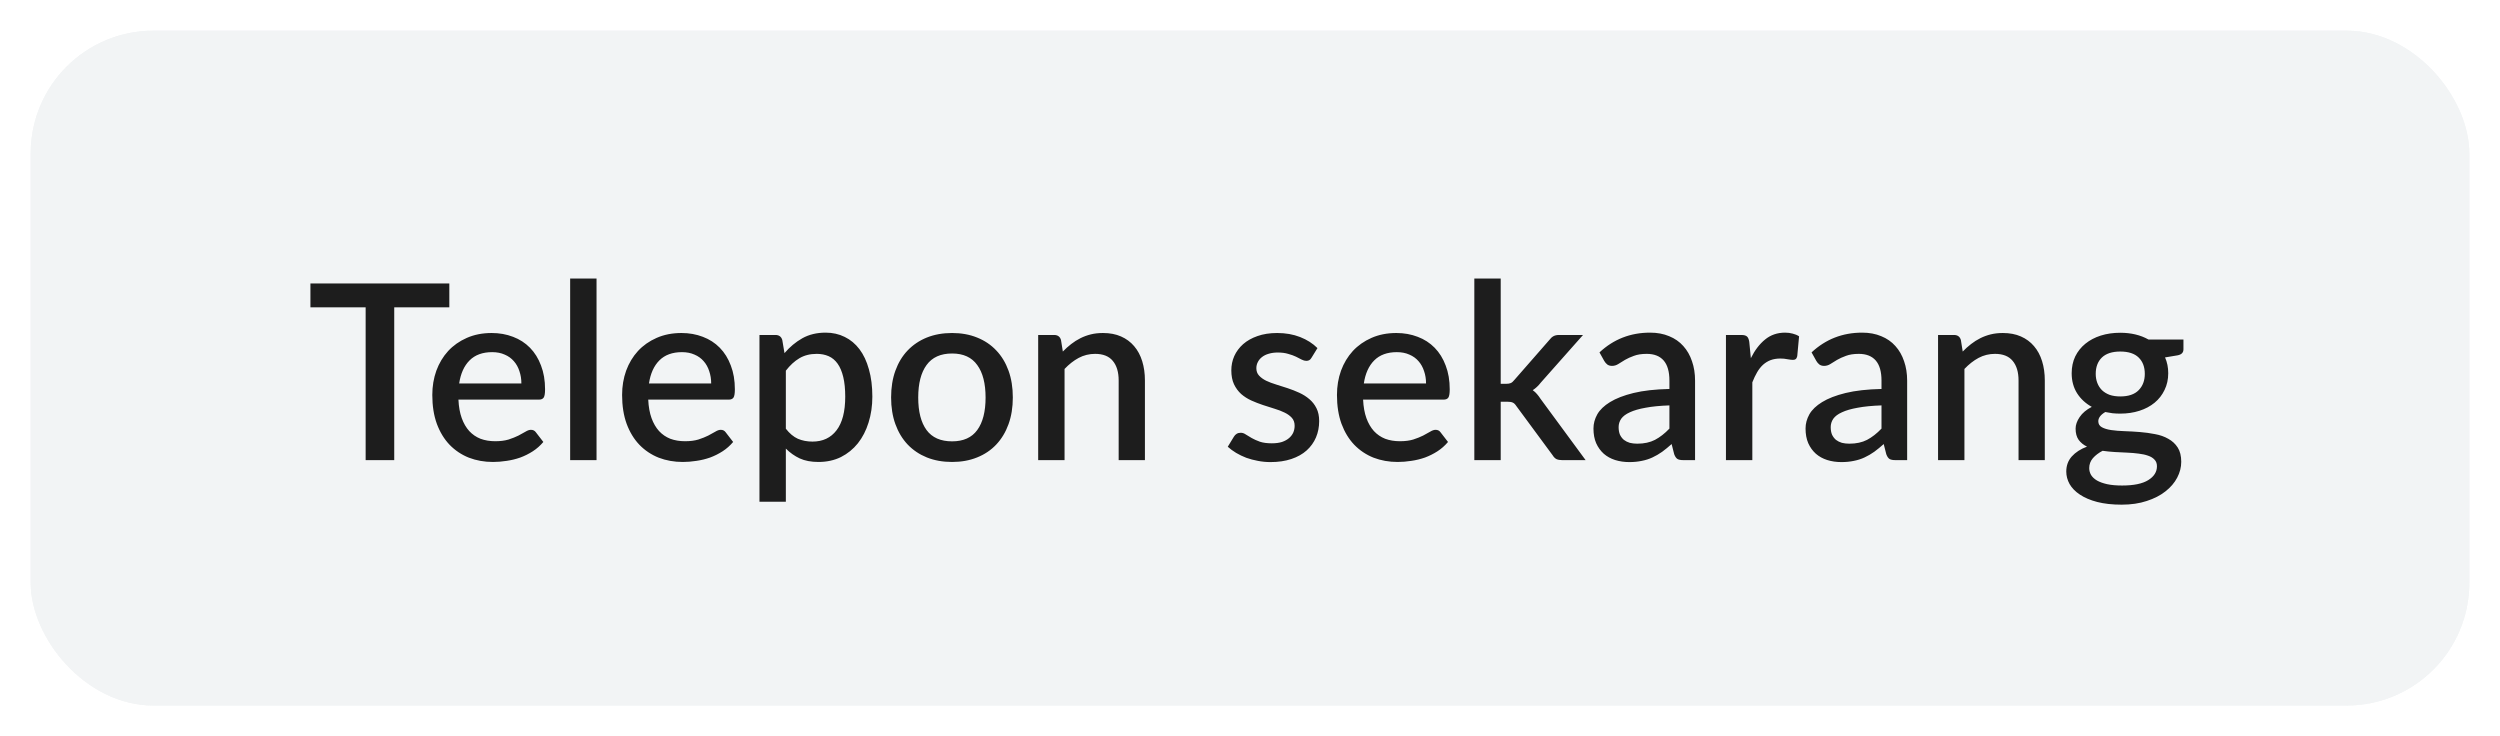
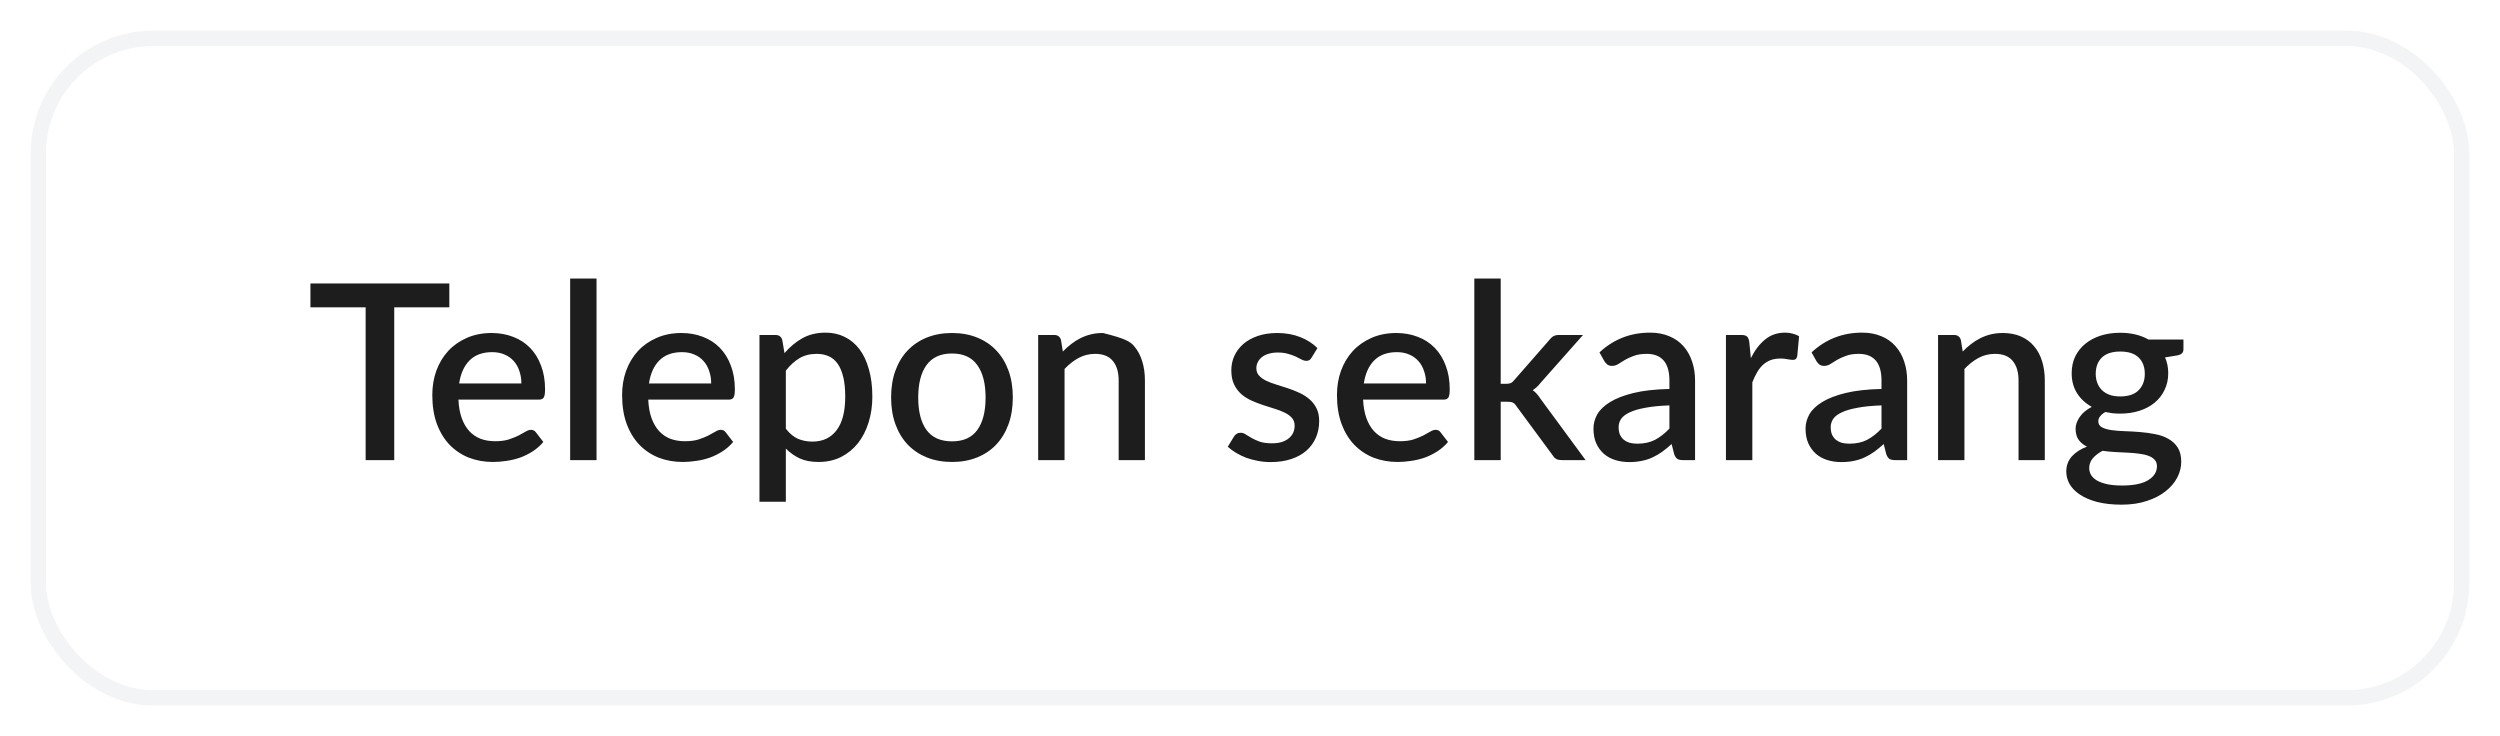
<svg xmlns="http://www.w3.org/2000/svg" width="163" height="48" viewBox="0 0 163 48" fill="none">
  <g filter="url(#filter0_d_384_102)">
-     <rect x="2" y="1" width="159" height="44" rx="8" fill="#F2F4F5" />
-     <path d="M29.296 19.04H25.704V29H23.84V19.04H20.24V17.48H29.296V19.04ZM33.994 24C33.994 23.712 33.951 23.445 33.866 23.2C33.786 22.949 33.666 22.733 33.506 22.552C33.346 22.365 33.146 22.221 32.906 22.12C32.671 22.013 32.399 21.96 32.09 21.96C31.466 21.96 30.975 22.139 30.618 22.496C30.26 22.853 30.034 23.355 29.938 24H33.994ZM29.89 25.056C29.911 25.52 29.983 25.923 30.106 26.264C30.228 26.6 30.391 26.88 30.594 27.104C30.802 27.328 31.047 27.496 31.33 27.608C31.618 27.715 31.938 27.768 32.29 27.768C32.626 27.768 32.916 27.731 33.162 27.656C33.407 27.576 33.62 27.491 33.802 27.4C33.983 27.304 34.138 27.219 34.266 27.144C34.394 27.064 34.511 27.024 34.618 27.024C34.756 27.024 34.863 27.077 34.938 27.184L35.426 27.816C35.223 28.056 34.994 28.259 34.738 28.424C34.482 28.589 34.21 28.725 33.922 28.832C33.634 28.933 33.338 29.005 33.034 29.048C32.73 29.096 32.434 29.12 32.146 29.12C31.58 29.12 31.055 29.027 30.57 28.84C30.09 28.648 29.671 28.368 29.314 28C28.962 27.632 28.684 27.176 28.482 26.632C28.284 26.088 28.186 25.461 28.186 24.752C28.186 24.187 28.274 23.659 28.45 23.168C28.631 22.677 28.887 22.251 29.218 21.888C29.554 21.525 29.959 21.24 30.434 21.032C30.914 20.819 31.455 20.712 32.058 20.712C32.559 20.712 33.023 20.795 33.45 20.96C33.876 21.12 34.244 21.357 34.554 21.672C34.863 21.987 35.103 22.373 35.274 22.832C35.45 23.285 35.538 23.803 35.538 24.384C35.538 24.651 35.508 24.829 35.45 24.92C35.391 25.011 35.284 25.056 35.13 25.056H29.89ZM38.894 17.16V29H37.174V17.16H38.894ZM46.369 24C46.369 23.712 46.326 23.445 46.241 23.2C46.161 22.949 46.041 22.733 45.881 22.552C45.721 22.365 45.521 22.221 45.281 22.12C45.046 22.013 44.774 21.96 44.465 21.96C43.841 21.96 43.35 22.139 42.993 22.496C42.635 22.853 42.409 23.355 42.313 24H46.369ZM42.265 25.056C42.286 25.52 42.358 25.923 42.481 26.264C42.603 26.6 42.766 26.88 42.969 27.104C43.177 27.328 43.422 27.496 43.705 27.608C43.993 27.715 44.313 27.768 44.665 27.768C45.001 27.768 45.291 27.731 45.537 27.656C45.782 27.576 45.995 27.491 46.177 27.4C46.358 27.304 46.513 27.219 46.641 27.144C46.769 27.064 46.886 27.024 46.993 27.024C47.131 27.024 47.238 27.077 47.313 27.184L47.801 27.816C47.598 28.056 47.369 28.259 47.113 28.424C46.857 28.589 46.585 28.725 46.297 28.832C46.009 28.933 45.713 29.005 45.409 29.048C45.105 29.096 44.809 29.12 44.521 29.12C43.955 29.12 43.43 29.027 42.945 28.84C42.465 28.648 42.046 28.368 41.689 28C41.337 27.632 41.059 27.176 40.857 26.632C40.659 26.088 40.561 25.461 40.561 24.752C40.561 24.187 40.649 23.659 40.825 23.168C41.006 22.677 41.262 22.251 41.593 21.888C41.929 21.525 42.334 21.24 42.809 21.032C43.289 20.819 43.83 20.712 44.433 20.712C44.934 20.712 45.398 20.795 45.825 20.96C46.251 21.12 46.619 21.357 46.929 21.672C47.238 21.987 47.478 22.373 47.649 22.832C47.825 23.285 47.913 23.803 47.913 24.384C47.913 24.651 47.883 24.829 47.825 24.92C47.766 25.011 47.659 25.056 47.505 25.056H42.265ZM51.237 26.952C51.477 27.261 51.738 27.48 52.021 27.608C52.309 27.731 52.626 27.792 52.973 27.792C53.645 27.792 54.167 27.547 54.541 27.056C54.919 26.565 55.109 25.835 55.109 24.864C55.109 24.363 55.066 23.936 54.981 23.584C54.895 23.227 54.773 22.936 54.613 22.712C54.453 22.488 54.258 22.325 54.029 22.224C53.799 22.123 53.541 22.072 53.253 22.072C52.815 22.072 52.437 22.168 52.117 22.36C51.802 22.547 51.509 22.816 51.237 23.168V26.952ZM51.149 22.024C51.49 21.624 51.877 21.301 52.309 21.056C52.746 20.811 53.253 20.688 53.829 20.688C54.287 20.688 54.703 20.781 55.077 20.968C55.45 21.149 55.77 21.416 56.037 21.768C56.303 22.12 56.509 22.557 56.653 23.08C56.802 23.597 56.877 24.192 56.877 24.864C56.877 25.467 56.794 26.029 56.629 26.552C56.469 27.069 56.237 27.52 55.933 27.904C55.629 28.283 55.261 28.581 54.829 28.8C54.397 29.013 53.909 29.12 53.365 29.12C52.885 29.12 52.477 29.043 52.141 28.888C51.81 28.733 51.509 28.52 51.237 28.248V31.712H49.517V20.84H50.557C50.791 20.84 50.941 20.949 51.005 21.168L51.149 22.024ZM62.076 20.712C62.679 20.712 63.223 20.811 63.708 21.008C64.199 21.205 64.615 21.485 64.956 21.848C65.303 22.211 65.569 22.651 65.756 23.168C65.943 23.685 66.036 24.267 66.036 24.912C66.036 25.557 65.943 26.139 65.756 26.656C65.569 27.173 65.303 27.616 64.956 27.984C64.615 28.347 64.199 28.627 63.708 28.824C63.223 29.021 62.679 29.12 62.076 29.12C61.468 29.12 60.919 29.021 60.428 28.824C59.943 28.627 59.527 28.347 59.18 27.984C58.833 27.616 58.567 27.173 58.38 26.656C58.193 26.139 58.1 25.557 58.1 24.912C58.1 24.267 58.193 23.685 58.38 23.168C58.567 22.651 58.833 22.211 59.18 21.848C59.527 21.485 59.943 21.205 60.428 21.008C60.919 20.811 61.468 20.712 62.076 20.712ZM62.076 27.776C62.812 27.776 63.359 27.531 63.716 27.04C64.079 26.544 64.26 25.837 64.26 24.92C64.26 24.003 64.079 23.296 63.716 22.8C63.359 22.299 62.812 22.048 62.076 22.048C61.329 22.048 60.775 22.299 60.412 22.8C60.049 23.296 59.868 24.003 59.868 24.92C59.868 25.837 60.049 26.544 60.412 27.04C60.775 27.531 61.329 27.776 62.076 27.776ZM69.297 21.92C69.473 21.739 69.654 21.576 69.841 21.432C70.033 21.283 70.235 21.155 70.449 21.048C70.662 20.941 70.889 20.859 71.129 20.8C71.369 20.741 71.63 20.712 71.913 20.712C72.361 20.712 72.753 20.787 73.089 20.936C73.43 21.085 73.715 21.296 73.945 21.568C74.179 21.84 74.355 22.168 74.473 22.552C74.59 22.931 74.649 23.349 74.649 23.808V29H72.937V23.808C72.937 23.259 72.809 22.832 72.553 22.528C72.302 22.224 71.918 22.072 71.401 22.072C71.017 22.072 70.659 22.16 70.329 22.336C70.003 22.512 69.697 22.752 69.409 23.056V29H67.689V20.84H68.729C68.963 20.84 69.113 20.949 69.177 21.168L69.297 21.92ZM85.514 22.32C85.471 22.395 85.423 22.448 85.37 22.48C85.316 22.512 85.25 22.528 85.17 22.528C85.079 22.528 84.98 22.501 84.874 22.448C84.767 22.389 84.642 22.325 84.498 22.256C84.354 22.187 84.183 22.125 83.986 22.072C83.794 22.013 83.567 21.984 83.306 21.984C83.092 21.984 82.898 22.011 82.722 22.064C82.551 22.112 82.404 22.184 82.282 22.28C82.164 22.371 82.074 22.48 82.01 22.608C81.946 22.731 81.914 22.864 81.914 23.008C81.914 23.2 81.972 23.36 82.09 23.488C82.207 23.616 82.362 23.728 82.554 23.824C82.746 23.915 82.964 23.997 83.21 24.072C83.455 24.147 83.706 24.227 83.962 24.312C84.218 24.397 84.468 24.496 84.714 24.608C84.959 24.72 85.178 24.859 85.37 25.024C85.562 25.184 85.716 25.381 85.834 25.616C85.951 25.845 86.01 26.125 86.01 26.456C86.01 26.84 85.94 27.195 85.802 27.52C85.663 27.845 85.46 28.128 85.194 28.368C84.927 28.608 84.594 28.795 84.194 28.928C83.799 29.061 83.346 29.128 82.834 29.128C82.551 29.128 82.276 29.101 82.01 29.048C81.748 29 81.498 28.933 81.258 28.848C81.023 28.757 80.802 28.651 80.594 28.528C80.391 28.405 80.21 28.272 80.05 28.128L80.45 27.472C80.498 27.392 80.556 27.331 80.626 27.288C80.7 27.24 80.791 27.216 80.898 27.216C81.01 27.216 81.119 27.253 81.226 27.328C81.338 27.397 81.466 27.475 81.61 27.56C81.759 27.645 81.938 27.725 82.146 27.8C82.354 27.869 82.612 27.904 82.922 27.904C83.178 27.904 83.399 27.875 83.586 27.816C83.772 27.752 83.927 27.667 84.05 27.56C84.172 27.453 84.263 27.333 84.322 27.2C84.38 27.061 84.41 26.915 84.41 26.76C84.41 26.552 84.351 26.381 84.234 26.248C84.116 26.115 83.959 26 83.762 25.904C83.57 25.808 83.348 25.723 83.098 25.648C82.852 25.573 82.602 25.493 82.346 25.408C82.09 25.323 81.836 25.224 81.586 25.112C81.34 25 81.119 24.859 80.922 24.688C80.73 24.512 80.575 24.301 80.458 24.056C80.34 23.805 80.282 23.501 80.282 23.144C80.282 22.819 80.346 22.509 80.474 22.216C80.607 21.923 80.799 21.664 81.05 21.44C81.306 21.216 81.618 21.04 81.986 20.912C82.359 20.779 82.788 20.712 83.274 20.712C83.823 20.712 84.322 20.8 84.77 20.976C85.218 21.152 85.594 21.392 85.898 21.696L85.514 22.32ZM92.978 24C92.978 23.712 92.936 23.445 92.85 23.2C92.77 22.949 92.65 22.733 92.49 22.552C92.33 22.365 92.13 22.221 91.89 22.12C91.656 22.013 91.383 21.96 91.074 21.96C90.45 21.96 89.96 22.139 89.602 22.496C89.245 22.853 89.018 23.355 88.922 24H92.978ZM88.874 25.056C88.895 25.52 88.968 25.923 89.09 26.264C89.213 26.6 89.376 26.88 89.578 27.104C89.786 27.328 90.031 27.496 90.314 27.608C90.602 27.715 90.922 27.768 91.274 27.768C91.61 27.768 91.901 27.731 92.146 27.656C92.391 27.576 92.605 27.491 92.786 27.4C92.968 27.304 93.122 27.219 93.25 27.144C93.378 27.064 93.496 27.024 93.602 27.024C93.741 27.024 93.847 27.077 93.922 27.184L94.41 27.816C94.207 28.056 93.978 28.259 93.722 28.424C93.466 28.589 93.194 28.725 92.906 28.832C92.618 28.933 92.322 29.005 92.018 29.048C91.714 29.096 91.418 29.12 91.13 29.12C90.565 29.12 90.04 29.027 89.554 28.84C89.074 28.648 88.656 28.368 88.298 28C87.946 27.632 87.669 27.176 87.466 26.632C87.269 26.088 87.17 25.461 87.17 24.752C87.17 24.187 87.258 23.659 87.434 23.168C87.615 22.677 87.871 22.251 88.202 21.888C88.538 21.525 88.944 21.24 89.418 21.032C89.898 20.819 90.439 20.712 91.042 20.712C91.543 20.712 92.007 20.795 92.434 20.96C92.861 21.12 93.229 21.357 93.538 21.672C93.847 21.987 94.088 22.373 94.258 22.832C94.434 23.285 94.522 23.803 94.522 24.384C94.522 24.651 94.493 24.829 94.434 24.92C94.376 25.011 94.269 25.056 94.114 25.056H88.874ZM97.846 17.16V24.024H98.214C98.332 24.024 98.427 24.008 98.502 23.976C98.577 23.944 98.654 23.877 98.734 23.776L101.022 21.16C101.102 21.053 101.19 20.973 101.286 20.92C101.382 20.867 101.505 20.84 101.654 20.84H103.214L100.462 23.944C100.302 24.152 100.126 24.317 99.934 24.44C100.041 24.515 100.134 24.6 100.214 24.696C100.294 24.787 100.371 24.891 100.446 25.008L103.382 29H101.846C101.707 29 101.587 28.979 101.486 28.936C101.39 28.888 101.305 28.803 101.23 28.68L98.87 25.48C98.79 25.357 98.71 25.28 98.63 25.248C98.55 25.211 98.43 25.192 98.27 25.192H97.846V29H96.126V17.16H97.846ZM108.846 25.432C108.232 25.453 107.715 25.504 107.294 25.584C106.872 25.659 106.531 25.757 106.27 25.88C106.008 25.997 105.819 26.139 105.702 26.304C105.59 26.469 105.534 26.651 105.534 26.848C105.534 27.04 105.563 27.205 105.622 27.344C105.686 27.477 105.771 27.589 105.878 27.68C105.99 27.765 106.118 27.829 106.262 27.872C106.411 27.909 106.574 27.928 106.75 27.928C107.198 27.928 107.582 27.845 107.902 27.68C108.227 27.509 108.542 27.264 108.846 26.944V25.432ZM104.286 21.976C105.208 21.117 106.307 20.688 107.582 20.688C108.051 20.688 108.467 20.765 108.83 20.92C109.198 21.069 109.504 21.283 109.75 21.56C110 21.837 110.19 22.168 110.318 22.552C110.451 22.931 110.518 23.352 110.518 23.816V29H109.75C109.584 29 109.459 28.976 109.374 28.928C109.288 28.875 109.216 28.771 109.158 28.616L108.99 27.952C108.782 28.139 108.576 28.307 108.374 28.456C108.171 28.6 107.96 28.723 107.742 28.824C107.528 28.925 107.296 29 107.046 29.048C106.8 29.101 106.528 29.128 106.23 29.128C105.899 29.128 105.59 29.083 105.302 28.992C105.019 28.901 104.774 28.765 104.566 28.584C104.358 28.397 104.192 28.168 104.07 27.896C103.952 27.624 103.894 27.304 103.894 26.936C103.894 26.621 103.976 26.315 104.142 26.016C104.312 25.717 104.59 25.451 104.974 25.216C105.363 24.976 105.872 24.779 106.502 24.624C107.136 24.469 107.918 24.381 108.846 24.36V23.816C108.846 23.229 108.72 22.792 108.47 22.504C108.219 22.216 107.851 22.072 107.366 22.072C107.035 22.072 106.758 22.115 106.534 22.2C106.31 22.28 106.115 22.368 105.95 22.464C105.784 22.56 105.638 22.651 105.51 22.736C105.382 22.816 105.246 22.856 105.102 22.856C104.984 22.856 104.883 22.827 104.798 22.768C104.718 22.704 104.651 22.627 104.598 22.536L104.286 21.976ZM114.156 22.352C114.412 21.835 114.722 21.429 115.084 21.136C115.447 20.837 115.882 20.688 116.388 20.688C116.564 20.688 116.73 20.709 116.884 20.752C117.039 20.789 117.178 20.848 117.3 20.928L117.18 22.224C117.159 22.315 117.124 22.379 117.076 22.416C117.034 22.448 116.975 22.464 116.9 22.464C116.82 22.464 116.706 22.451 116.556 22.424C116.407 22.392 116.25 22.376 116.084 22.376C115.844 22.376 115.631 22.411 115.444 22.48C115.263 22.549 115.098 22.651 114.948 22.784C114.804 22.917 114.676 23.08 114.564 23.272C114.452 23.464 114.348 23.683 114.252 23.928V29H112.532V20.84H113.532C113.714 20.84 113.839 20.875 113.908 20.944C113.978 21.008 114.026 21.123 114.052 21.288L114.156 22.352ZM122.674 25.432C122.06 25.453 121.543 25.504 121.122 25.584C120.7 25.659 120.359 25.757 120.098 25.88C119.836 25.997 119.647 26.139 119.53 26.304C119.418 26.469 119.362 26.651 119.362 26.848C119.362 27.04 119.391 27.205 119.45 27.344C119.514 27.477 119.599 27.589 119.706 27.68C119.818 27.765 119.946 27.829 120.09 27.872C120.239 27.909 120.402 27.928 120.578 27.928C121.026 27.928 121.41 27.845 121.73 27.68C122.055 27.509 122.37 27.264 122.674 26.944V25.432ZM118.114 21.976C119.036 21.117 120.135 20.688 121.41 20.688C121.879 20.688 122.295 20.765 122.658 20.92C123.026 21.069 123.332 21.283 123.578 21.56C123.828 21.837 124.018 22.168 124.146 22.552C124.279 22.931 124.346 23.352 124.346 23.816V29H123.578C123.412 29 123.287 28.976 123.202 28.928C123.116 28.875 123.044 28.771 122.986 28.616L122.818 27.952C122.61 28.139 122.404 28.307 122.202 28.456C121.999 28.6 121.788 28.723 121.57 28.824C121.356 28.925 121.124 29 120.874 29.048C120.628 29.101 120.356 29.128 120.058 29.128C119.727 29.128 119.418 29.083 119.13 28.992C118.847 28.901 118.602 28.765 118.394 28.584C118.186 28.397 118.02 28.168 117.898 27.896C117.78 27.624 117.722 27.304 117.722 26.936C117.722 26.621 117.804 26.315 117.97 26.016C118.14 25.717 118.418 25.451 118.802 25.216C119.191 24.976 119.7 24.779 120.33 24.624C120.964 24.469 121.746 24.381 122.674 24.36V23.816C122.674 23.229 122.548 22.792 122.298 22.504C122.047 22.216 121.679 22.072 121.194 22.072C120.863 22.072 120.586 22.115 120.362 22.2C120.138 22.28 119.943 22.368 119.778 22.464C119.612 22.56 119.466 22.651 119.338 22.736C119.21 22.816 119.074 22.856 118.93 22.856C118.812 22.856 118.711 22.827 118.626 22.768C118.546 22.704 118.479 22.627 118.426 22.536L118.114 21.976ZM127.969 21.92C128.145 21.739 128.326 21.576 128.513 21.432C128.705 21.283 128.907 21.155 129.121 21.048C129.334 20.941 129.561 20.859 129.801 20.8C130.041 20.741 130.302 20.712 130.585 20.712C131.033 20.712 131.425 20.787 131.761 20.936C132.102 21.085 132.387 21.296 132.617 21.568C132.851 21.84 133.027 22.168 133.145 22.552C133.262 22.931 133.321 23.349 133.321 23.808V29H131.609V23.808C131.609 23.259 131.481 22.832 131.225 22.528C130.974 22.224 130.59 22.072 130.073 22.072C129.689 22.072 129.331 22.16 129.001 22.336C128.675 22.512 128.369 22.752 128.081 23.056V29H126.361V20.84H127.401C127.635 20.84 127.785 20.949 127.849 21.168L127.969 21.92ZM138.241 24.848C138.775 24.848 139.175 24.712 139.441 24.44C139.708 24.168 139.841 23.813 139.841 23.376C139.841 22.928 139.708 22.573 139.441 22.312C139.175 22.051 138.775 21.92 138.241 21.92C137.713 21.92 137.313 22.051 137.041 22.312C136.775 22.573 136.641 22.928 136.641 23.376C136.641 23.589 136.676 23.787 136.745 23.968C136.815 24.149 136.916 24.307 137.049 24.44C137.183 24.568 137.348 24.669 137.545 24.744C137.748 24.813 137.98 24.848 138.241 24.848ZM140.633 29.4C140.633 29.219 140.58 29.075 140.473 28.968C140.372 28.856 140.233 28.771 140.057 28.712C139.881 28.648 139.676 28.603 139.441 28.576C139.207 28.544 138.956 28.523 138.689 28.512C138.428 28.496 138.159 28.483 137.881 28.472C137.609 28.456 137.345 28.429 137.089 28.392C136.833 28.525 136.623 28.685 136.457 28.872C136.297 29.059 136.217 29.275 136.217 29.52C136.217 29.68 136.257 29.829 136.337 29.968C136.423 30.107 136.551 30.227 136.721 30.328C136.897 30.429 137.119 30.509 137.385 30.568C137.657 30.627 137.983 30.656 138.361 30.656C139.119 30.656 139.687 30.539 140.065 30.304C140.444 30.069 140.633 29.768 140.633 29.4ZM142.361 21.136V21.776C142.361 21.989 142.233 22.12 141.977 22.168L141.161 22.304C141.3 22.613 141.369 22.957 141.369 23.336C141.369 23.736 141.289 24.099 141.129 24.424C140.975 24.749 140.759 25.027 140.481 25.256C140.204 25.485 139.873 25.661 139.489 25.784C139.105 25.907 138.689 25.968 138.241 25.968C138.071 25.968 137.903 25.96 137.737 25.944C137.577 25.923 137.42 25.896 137.265 25.864C137.111 25.955 136.996 26.051 136.921 26.152C136.847 26.253 136.809 26.357 136.809 26.464C136.809 26.64 136.887 26.771 137.041 26.856C137.196 26.941 137.399 27.003 137.649 27.04C137.905 27.077 138.196 27.101 138.521 27.112C138.847 27.123 139.177 27.141 139.513 27.168C139.849 27.195 140.18 27.24 140.505 27.304C140.831 27.363 141.119 27.464 141.369 27.608C141.625 27.747 141.831 27.936 141.985 28.176C142.14 28.416 142.217 28.728 142.217 29.112C142.217 29.464 142.129 29.808 141.953 30.144C141.777 30.48 141.521 30.779 141.185 31.04C140.855 31.301 140.449 31.509 139.969 31.664C139.489 31.824 138.943 31.904 138.329 31.904C137.721 31.904 137.191 31.845 136.737 31.728C136.289 31.611 135.913 31.451 135.609 31.248C135.311 31.051 135.087 30.821 134.937 30.56C134.793 30.299 134.721 30.027 134.721 29.744C134.721 29.36 134.841 29.032 135.081 28.76C135.327 28.488 135.657 28.275 136.073 28.12C135.849 28.013 135.668 27.867 135.529 27.68C135.396 27.493 135.329 27.248 135.329 26.944C135.329 26.704 135.417 26.453 135.593 26.192C135.769 25.931 136.033 25.709 136.385 25.528C135.98 25.304 135.66 25.008 135.425 24.64C135.191 24.267 135.073 23.832 135.073 23.336C135.073 22.931 135.151 22.565 135.305 22.24C135.465 21.915 135.687 21.637 135.969 21.408C136.252 21.179 136.585 21.003 136.969 20.88C137.359 20.757 137.783 20.696 138.241 20.696C138.945 20.696 139.559 20.843 140.081 21.136H142.361Z" fill="#1D1D1D" />
+     <path d="M29.296 19.04H25.704V29H23.84V19.04H20.24V17.48H29.296V19.04ZM33.994 24C33.994 23.712 33.951 23.445 33.866 23.2C33.786 22.949 33.666 22.733 33.506 22.552C33.346 22.365 33.146 22.221 32.906 22.12C32.671 22.013 32.399 21.96 32.09 21.96C31.466 21.96 30.975 22.139 30.618 22.496C30.26 22.853 30.034 23.355 29.938 24H33.994ZM29.89 25.056C29.911 25.52 29.983 25.923 30.106 26.264C30.228 26.6 30.391 26.88 30.594 27.104C30.802 27.328 31.047 27.496 31.33 27.608C31.618 27.715 31.938 27.768 32.29 27.768C32.626 27.768 32.916 27.731 33.162 27.656C33.407 27.576 33.62 27.491 33.802 27.4C33.983 27.304 34.138 27.219 34.266 27.144C34.394 27.064 34.511 27.024 34.618 27.024C34.756 27.024 34.863 27.077 34.938 27.184L35.426 27.816C35.223 28.056 34.994 28.259 34.738 28.424C34.482 28.589 34.21 28.725 33.922 28.832C33.634 28.933 33.338 29.005 33.034 29.048C32.73 29.096 32.434 29.12 32.146 29.12C31.58 29.12 31.055 29.027 30.57 28.84C30.09 28.648 29.671 28.368 29.314 28C28.962 27.632 28.684 27.176 28.482 26.632C28.284 26.088 28.186 25.461 28.186 24.752C28.186 24.187 28.274 23.659 28.45 23.168C28.631 22.677 28.887 22.251 29.218 21.888C29.554 21.525 29.959 21.24 30.434 21.032C30.914 20.819 31.455 20.712 32.058 20.712C32.559 20.712 33.023 20.795 33.45 20.96C33.876 21.12 34.244 21.357 34.554 21.672C34.863 21.987 35.103 22.373 35.274 22.832C35.45 23.285 35.538 23.803 35.538 24.384C35.538 24.651 35.508 24.829 35.45 24.92C35.391 25.011 35.284 25.056 35.13 25.056H29.89ZM38.894 17.16V29H37.174V17.16H38.894ZM46.369 24C46.369 23.712 46.326 23.445 46.241 23.2C46.161 22.949 46.041 22.733 45.881 22.552C45.721 22.365 45.521 22.221 45.281 22.12C45.046 22.013 44.774 21.96 44.465 21.96C43.841 21.96 43.35 22.139 42.993 22.496C42.635 22.853 42.409 23.355 42.313 24H46.369ZM42.265 25.056C42.286 25.52 42.358 25.923 42.481 26.264C42.603 26.6 42.766 26.88 42.969 27.104C43.177 27.328 43.422 27.496 43.705 27.608C43.993 27.715 44.313 27.768 44.665 27.768C45.001 27.768 45.291 27.731 45.537 27.656C45.782 27.576 45.995 27.491 46.177 27.4C46.358 27.304 46.513 27.219 46.641 27.144C46.769 27.064 46.886 27.024 46.993 27.024C47.131 27.024 47.238 27.077 47.313 27.184L47.801 27.816C47.598 28.056 47.369 28.259 47.113 28.424C46.857 28.589 46.585 28.725 46.297 28.832C46.009 28.933 45.713 29.005 45.409 29.048C45.105 29.096 44.809 29.12 44.521 29.12C43.955 29.12 43.43 29.027 42.945 28.84C42.465 28.648 42.046 28.368 41.689 28C41.337 27.632 41.059 27.176 40.857 26.632C40.659 26.088 40.561 25.461 40.561 24.752C40.561 24.187 40.649 23.659 40.825 23.168C41.006 22.677 41.262 22.251 41.593 21.888C41.929 21.525 42.334 21.24 42.809 21.032C43.289 20.819 43.83 20.712 44.433 20.712C44.934 20.712 45.398 20.795 45.825 20.96C46.251 21.12 46.619 21.357 46.929 21.672C47.238 21.987 47.478 22.373 47.649 22.832C47.825 23.285 47.913 23.803 47.913 24.384C47.913 24.651 47.883 24.829 47.825 24.92C47.766 25.011 47.659 25.056 47.505 25.056H42.265ZM51.237 26.952C51.477 27.261 51.738 27.48 52.021 27.608C52.309 27.731 52.626 27.792 52.973 27.792C53.645 27.792 54.167 27.547 54.541 27.056C54.919 26.565 55.109 25.835 55.109 24.864C55.109 24.363 55.066 23.936 54.981 23.584C54.895 23.227 54.773 22.936 54.613 22.712C54.453 22.488 54.258 22.325 54.029 22.224C53.799 22.123 53.541 22.072 53.253 22.072C52.815 22.072 52.437 22.168 52.117 22.36C51.802 22.547 51.509 22.816 51.237 23.168V26.952ZM51.149 22.024C51.49 21.624 51.877 21.301 52.309 21.056C52.746 20.811 53.253 20.688 53.829 20.688C54.287 20.688 54.703 20.781 55.077 20.968C55.45 21.149 55.77 21.416 56.037 21.768C56.303 22.12 56.509 22.557 56.653 23.08C56.802 23.597 56.877 24.192 56.877 24.864C56.877 25.467 56.794 26.029 56.629 26.552C56.469 27.069 56.237 27.52 55.933 27.904C55.629 28.283 55.261 28.581 54.829 28.8C54.397 29.013 53.909 29.12 53.365 29.12C52.885 29.12 52.477 29.043 52.141 28.888C51.81 28.733 51.509 28.52 51.237 28.248V31.712H49.517V20.84H50.557C50.791 20.84 50.941 20.949 51.005 21.168L51.149 22.024ZM62.076 20.712C62.679 20.712 63.223 20.811 63.708 21.008C64.199 21.205 64.615 21.485 64.956 21.848C65.303 22.211 65.569 22.651 65.756 23.168C65.943 23.685 66.036 24.267 66.036 24.912C66.036 25.557 65.943 26.139 65.756 26.656C65.569 27.173 65.303 27.616 64.956 27.984C64.615 28.347 64.199 28.627 63.708 28.824C63.223 29.021 62.679 29.12 62.076 29.12C61.468 29.12 60.919 29.021 60.428 28.824C59.943 28.627 59.527 28.347 59.18 27.984C58.833 27.616 58.567 27.173 58.38 26.656C58.193 26.139 58.1 25.557 58.1 24.912C58.1 24.267 58.193 23.685 58.38 23.168C58.567 22.651 58.833 22.211 59.18 21.848C59.527 21.485 59.943 21.205 60.428 21.008C60.919 20.811 61.468 20.712 62.076 20.712ZM62.076 27.776C62.812 27.776 63.359 27.531 63.716 27.04C64.079 26.544 64.26 25.837 64.26 24.92C64.26 24.003 64.079 23.296 63.716 22.8C63.359 22.299 62.812 22.048 62.076 22.048C61.329 22.048 60.775 22.299 60.412 22.8C60.049 23.296 59.868 24.003 59.868 24.92C59.868 25.837 60.049 26.544 60.412 27.04C60.775 27.531 61.329 27.776 62.076 27.776ZM69.297 21.92C69.473 21.739 69.654 21.576 69.841 21.432C70.033 21.283 70.235 21.155 70.449 21.048C70.662 20.941 70.889 20.859 71.129 20.8C71.369 20.741 71.63 20.712 71.913 20.712C73.43 21.085 73.715 21.296 73.945 21.568C74.179 21.84 74.355 22.168 74.473 22.552C74.59 22.931 74.649 23.349 74.649 23.808V29H72.937V23.808C72.937 23.259 72.809 22.832 72.553 22.528C72.302 22.224 71.918 22.072 71.401 22.072C71.017 22.072 70.659 22.16 70.329 22.336C70.003 22.512 69.697 22.752 69.409 23.056V29H67.689V20.84H68.729C68.963 20.84 69.113 20.949 69.177 21.168L69.297 21.92ZM85.514 22.32C85.471 22.395 85.423 22.448 85.37 22.48C85.316 22.512 85.25 22.528 85.17 22.528C85.079 22.528 84.98 22.501 84.874 22.448C84.767 22.389 84.642 22.325 84.498 22.256C84.354 22.187 84.183 22.125 83.986 22.072C83.794 22.013 83.567 21.984 83.306 21.984C83.092 21.984 82.898 22.011 82.722 22.064C82.551 22.112 82.404 22.184 82.282 22.28C82.164 22.371 82.074 22.48 82.01 22.608C81.946 22.731 81.914 22.864 81.914 23.008C81.914 23.2 81.972 23.36 82.09 23.488C82.207 23.616 82.362 23.728 82.554 23.824C82.746 23.915 82.964 23.997 83.21 24.072C83.455 24.147 83.706 24.227 83.962 24.312C84.218 24.397 84.468 24.496 84.714 24.608C84.959 24.72 85.178 24.859 85.37 25.024C85.562 25.184 85.716 25.381 85.834 25.616C85.951 25.845 86.01 26.125 86.01 26.456C86.01 26.84 85.94 27.195 85.802 27.52C85.663 27.845 85.46 28.128 85.194 28.368C84.927 28.608 84.594 28.795 84.194 28.928C83.799 29.061 83.346 29.128 82.834 29.128C82.551 29.128 82.276 29.101 82.01 29.048C81.748 29 81.498 28.933 81.258 28.848C81.023 28.757 80.802 28.651 80.594 28.528C80.391 28.405 80.21 28.272 80.05 28.128L80.45 27.472C80.498 27.392 80.556 27.331 80.626 27.288C80.7 27.24 80.791 27.216 80.898 27.216C81.01 27.216 81.119 27.253 81.226 27.328C81.338 27.397 81.466 27.475 81.61 27.56C81.759 27.645 81.938 27.725 82.146 27.8C82.354 27.869 82.612 27.904 82.922 27.904C83.178 27.904 83.399 27.875 83.586 27.816C83.772 27.752 83.927 27.667 84.05 27.56C84.172 27.453 84.263 27.333 84.322 27.2C84.38 27.061 84.41 26.915 84.41 26.76C84.41 26.552 84.351 26.381 84.234 26.248C84.116 26.115 83.959 26 83.762 25.904C83.57 25.808 83.348 25.723 83.098 25.648C82.852 25.573 82.602 25.493 82.346 25.408C82.09 25.323 81.836 25.224 81.586 25.112C81.34 25 81.119 24.859 80.922 24.688C80.73 24.512 80.575 24.301 80.458 24.056C80.34 23.805 80.282 23.501 80.282 23.144C80.282 22.819 80.346 22.509 80.474 22.216C80.607 21.923 80.799 21.664 81.05 21.44C81.306 21.216 81.618 21.04 81.986 20.912C82.359 20.779 82.788 20.712 83.274 20.712C83.823 20.712 84.322 20.8 84.77 20.976C85.218 21.152 85.594 21.392 85.898 21.696L85.514 22.32ZM92.978 24C92.978 23.712 92.936 23.445 92.85 23.2C92.77 22.949 92.65 22.733 92.49 22.552C92.33 22.365 92.13 22.221 91.89 22.12C91.656 22.013 91.383 21.96 91.074 21.96C90.45 21.96 89.96 22.139 89.602 22.496C89.245 22.853 89.018 23.355 88.922 24H92.978ZM88.874 25.056C88.895 25.52 88.968 25.923 89.09 26.264C89.213 26.6 89.376 26.88 89.578 27.104C89.786 27.328 90.031 27.496 90.314 27.608C90.602 27.715 90.922 27.768 91.274 27.768C91.61 27.768 91.901 27.731 92.146 27.656C92.391 27.576 92.605 27.491 92.786 27.4C92.968 27.304 93.122 27.219 93.25 27.144C93.378 27.064 93.496 27.024 93.602 27.024C93.741 27.024 93.847 27.077 93.922 27.184L94.41 27.816C94.207 28.056 93.978 28.259 93.722 28.424C93.466 28.589 93.194 28.725 92.906 28.832C92.618 28.933 92.322 29.005 92.018 29.048C91.714 29.096 91.418 29.12 91.13 29.12C90.565 29.12 90.04 29.027 89.554 28.84C89.074 28.648 88.656 28.368 88.298 28C87.946 27.632 87.669 27.176 87.466 26.632C87.269 26.088 87.17 25.461 87.17 24.752C87.17 24.187 87.258 23.659 87.434 23.168C87.615 22.677 87.871 22.251 88.202 21.888C88.538 21.525 88.944 21.24 89.418 21.032C89.898 20.819 90.439 20.712 91.042 20.712C91.543 20.712 92.007 20.795 92.434 20.96C92.861 21.12 93.229 21.357 93.538 21.672C93.847 21.987 94.088 22.373 94.258 22.832C94.434 23.285 94.522 23.803 94.522 24.384C94.522 24.651 94.493 24.829 94.434 24.92C94.376 25.011 94.269 25.056 94.114 25.056H88.874ZM97.846 17.16V24.024H98.214C98.332 24.024 98.427 24.008 98.502 23.976C98.577 23.944 98.654 23.877 98.734 23.776L101.022 21.16C101.102 21.053 101.19 20.973 101.286 20.92C101.382 20.867 101.505 20.84 101.654 20.84H103.214L100.462 23.944C100.302 24.152 100.126 24.317 99.934 24.44C100.041 24.515 100.134 24.6 100.214 24.696C100.294 24.787 100.371 24.891 100.446 25.008L103.382 29H101.846C101.707 29 101.587 28.979 101.486 28.936C101.39 28.888 101.305 28.803 101.23 28.68L98.87 25.48C98.79 25.357 98.71 25.28 98.63 25.248C98.55 25.211 98.43 25.192 98.27 25.192H97.846V29H96.126V17.16H97.846ZM108.846 25.432C108.232 25.453 107.715 25.504 107.294 25.584C106.872 25.659 106.531 25.757 106.27 25.88C106.008 25.997 105.819 26.139 105.702 26.304C105.59 26.469 105.534 26.651 105.534 26.848C105.534 27.04 105.563 27.205 105.622 27.344C105.686 27.477 105.771 27.589 105.878 27.68C105.99 27.765 106.118 27.829 106.262 27.872C106.411 27.909 106.574 27.928 106.75 27.928C107.198 27.928 107.582 27.845 107.902 27.68C108.227 27.509 108.542 27.264 108.846 26.944V25.432ZM104.286 21.976C105.208 21.117 106.307 20.688 107.582 20.688C108.051 20.688 108.467 20.765 108.83 20.92C109.198 21.069 109.504 21.283 109.75 21.56C110 21.837 110.19 22.168 110.318 22.552C110.451 22.931 110.518 23.352 110.518 23.816V29H109.75C109.584 29 109.459 28.976 109.374 28.928C109.288 28.875 109.216 28.771 109.158 28.616L108.99 27.952C108.782 28.139 108.576 28.307 108.374 28.456C108.171 28.6 107.96 28.723 107.742 28.824C107.528 28.925 107.296 29 107.046 29.048C106.8 29.101 106.528 29.128 106.23 29.128C105.899 29.128 105.59 29.083 105.302 28.992C105.019 28.901 104.774 28.765 104.566 28.584C104.358 28.397 104.192 28.168 104.07 27.896C103.952 27.624 103.894 27.304 103.894 26.936C103.894 26.621 103.976 26.315 104.142 26.016C104.312 25.717 104.59 25.451 104.974 25.216C105.363 24.976 105.872 24.779 106.502 24.624C107.136 24.469 107.918 24.381 108.846 24.36V23.816C108.846 23.229 108.72 22.792 108.47 22.504C108.219 22.216 107.851 22.072 107.366 22.072C107.035 22.072 106.758 22.115 106.534 22.2C106.31 22.28 106.115 22.368 105.95 22.464C105.784 22.56 105.638 22.651 105.51 22.736C105.382 22.816 105.246 22.856 105.102 22.856C104.984 22.856 104.883 22.827 104.798 22.768C104.718 22.704 104.651 22.627 104.598 22.536L104.286 21.976ZM114.156 22.352C114.412 21.835 114.722 21.429 115.084 21.136C115.447 20.837 115.882 20.688 116.388 20.688C116.564 20.688 116.73 20.709 116.884 20.752C117.039 20.789 117.178 20.848 117.3 20.928L117.18 22.224C117.159 22.315 117.124 22.379 117.076 22.416C117.034 22.448 116.975 22.464 116.9 22.464C116.82 22.464 116.706 22.451 116.556 22.424C116.407 22.392 116.25 22.376 116.084 22.376C115.844 22.376 115.631 22.411 115.444 22.48C115.263 22.549 115.098 22.651 114.948 22.784C114.804 22.917 114.676 23.08 114.564 23.272C114.452 23.464 114.348 23.683 114.252 23.928V29H112.532V20.84H113.532C113.714 20.84 113.839 20.875 113.908 20.944C113.978 21.008 114.026 21.123 114.052 21.288L114.156 22.352ZM122.674 25.432C122.06 25.453 121.543 25.504 121.122 25.584C120.7 25.659 120.359 25.757 120.098 25.88C119.836 25.997 119.647 26.139 119.53 26.304C119.418 26.469 119.362 26.651 119.362 26.848C119.362 27.04 119.391 27.205 119.45 27.344C119.514 27.477 119.599 27.589 119.706 27.68C119.818 27.765 119.946 27.829 120.09 27.872C120.239 27.909 120.402 27.928 120.578 27.928C121.026 27.928 121.41 27.845 121.73 27.68C122.055 27.509 122.37 27.264 122.674 26.944V25.432ZM118.114 21.976C119.036 21.117 120.135 20.688 121.41 20.688C121.879 20.688 122.295 20.765 122.658 20.92C123.026 21.069 123.332 21.283 123.578 21.56C123.828 21.837 124.018 22.168 124.146 22.552C124.279 22.931 124.346 23.352 124.346 23.816V29H123.578C123.412 29 123.287 28.976 123.202 28.928C123.116 28.875 123.044 28.771 122.986 28.616L122.818 27.952C122.61 28.139 122.404 28.307 122.202 28.456C121.999 28.6 121.788 28.723 121.57 28.824C121.356 28.925 121.124 29 120.874 29.048C120.628 29.101 120.356 29.128 120.058 29.128C119.727 29.128 119.418 29.083 119.13 28.992C118.847 28.901 118.602 28.765 118.394 28.584C118.186 28.397 118.02 28.168 117.898 27.896C117.78 27.624 117.722 27.304 117.722 26.936C117.722 26.621 117.804 26.315 117.97 26.016C118.14 25.717 118.418 25.451 118.802 25.216C119.191 24.976 119.7 24.779 120.33 24.624C120.964 24.469 121.746 24.381 122.674 24.36V23.816C122.674 23.229 122.548 22.792 122.298 22.504C122.047 22.216 121.679 22.072 121.194 22.072C120.863 22.072 120.586 22.115 120.362 22.2C120.138 22.28 119.943 22.368 119.778 22.464C119.612 22.56 119.466 22.651 119.338 22.736C119.21 22.816 119.074 22.856 118.93 22.856C118.812 22.856 118.711 22.827 118.626 22.768C118.546 22.704 118.479 22.627 118.426 22.536L118.114 21.976ZM127.969 21.92C128.145 21.739 128.326 21.576 128.513 21.432C128.705 21.283 128.907 21.155 129.121 21.048C129.334 20.941 129.561 20.859 129.801 20.8C130.041 20.741 130.302 20.712 130.585 20.712C131.033 20.712 131.425 20.787 131.761 20.936C132.102 21.085 132.387 21.296 132.617 21.568C132.851 21.84 133.027 22.168 133.145 22.552C133.262 22.931 133.321 23.349 133.321 23.808V29H131.609V23.808C131.609 23.259 131.481 22.832 131.225 22.528C130.974 22.224 130.59 22.072 130.073 22.072C129.689 22.072 129.331 22.16 129.001 22.336C128.675 22.512 128.369 22.752 128.081 23.056V29H126.361V20.84H127.401C127.635 20.84 127.785 20.949 127.849 21.168L127.969 21.92ZM138.241 24.848C138.775 24.848 139.175 24.712 139.441 24.44C139.708 24.168 139.841 23.813 139.841 23.376C139.841 22.928 139.708 22.573 139.441 22.312C139.175 22.051 138.775 21.92 138.241 21.92C137.713 21.92 137.313 22.051 137.041 22.312C136.775 22.573 136.641 22.928 136.641 23.376C136.641 23.589 136.676 23.787 136.745 23.968C136.815 24.149 136.916 24.307 137.049 24.44C137.183 24.568 137.348 24.669 137.545 24.744C137.748 24.813 137.98 24.848 138.241 24.848ZM140.633 29.4C140.633 29.219 140.58 29.075 140.473 28.968C140.372 28.856 140.233 28.771 140.057 28.712C139.881 28.648 139.676 28.603 139.441 28.576C139.207 28.544 138.956 28.523 138.689 28.512C138.428 28.496 138.159 28.483 137.881 28.472C137.609 28.456 137.345 28.429 137.089 28.392C136.833 28.525 136.623 28.685 136.457 28.872C136.297 29.059 136.217 29.275 136.217 29.52C136.217 29.68 136.257 29.829 136.337 29.968C136.423 30.107 136.551 30.227 136.721 30.328C136.897 30.429 137.119 30.509 137.385 30.568C137.657 30.627 137.983 30.656 138.361 30.656C139.119 30.656 139.687 30.539 140.065 30.304C140.444 30.069 140.633 29.768 140.633 29.4ZM142.361 21.136V21.776C142.361 21.989 142.233 22.12 141.977 22.168L141.161 22.304C141.3 22.613 141.369 22.957 141.369 23.336C141.369 23.736 141.289 24.099 141.129 24.424C140.975 24.749 140.759 25.027 140.481 25.256C140.204 25.485 139.873 25.661 139.489 25.784C139.105 25.907 138.689 25.968 138.241 25.968C138.071 25.968 137.903 25.96 137.737 25.944C137.577 25.923 137.42 25.896 137.265 25.864C137.111 25.955 136.996 26.051 136.921 26.152C136.847 26.253 136.809 26.357 136.809 26.464C136.809 26.64 136.887 26.771 137.041 26.856C137.196 26.941 137.399 27.003 137.649 27.04C137.905 27.077 138.196 27.101 138.521 27.112C138.847 27.123 139.177 27.141 139.513 27.168C139.849 27.195 140.18 27.24 140.505 27.304C140.831 27.363 141.119 27.464 141.369 27.608C141.625 27.747 141.831 27.936 141.985 28.176C142.14 28.416 142.217 28.728 142.217 29.112C142.217 29.464 142.129 29.808 141.953 30.144C141.777 30.48 141.521 30.779 141.185 31.04C140.855 31.301 140.449 31.509 139.969 31.664C139.489 31.824 138.943 31.904 138.329 31.904C137.721 31.904 137.191 31.845 136.737 31.728C136.289 31.611 135.913 31.451 135.609 31.248C135.311 31.051 135.087 30.821 134.937 30.56C134.793 30.299 134.721 30.027 134.721 29.744C134.721 29.36 134.841 29.032 135.081 28.76C135.327 28.488 135.657 28.275 136.073 28.12C135.849 28.013 135.668 27.867 135.529 27.68C135.396 27.493 135.329 27.248 135.329 26.944C135.329 26.704 135.417 26.453 135.593 26.192C135.769 25.931 136.033 25.709 136.385 25.528C135.98 25.304 135.66 25.008 135.425 24.64C135.191 24.267 135.073 23.832 135.073 23.336C135.073 22.931 135.151 22.565 135.305 22.24C135.465 21.915 135.687 21.637 135.969 21.408C136.252 21.179 136.585 21.003 136.969 20.88C137.359 20.757 137.783 20.696 138.241 20.696C138.945 20.696 139.559 20.843 140.081 21.136H142.361Z" fill="#1D1D1D" />
    <rect x="2.5" y="1.5" width="158" height="43" rx="7.5" stroke="#F2F4F5" />
  </g>
  <defs>
    <filter id="filter0_d_384_102" x="0" y="0" width="163" height="48" filterUnits="userSpaceOnUse" color-interpolation-filters="sRGB">
      <feFlood flood-opacity="0" result="BackgroundImageFix" />
      <feColorMatrix in="SourceAlpha" type="matrix" values="0 0 0 0 0 0 0 0 0 0 0 0 0 0 0 0 0 0 127 0" result="hardAlpha" />
      <feOffset dy="1" />
      <feGaussianBlur stdDeviation="1" />
      <feColorMatrix type="matrix" values="0 0 0 0 0.063 0 0 0 0 0.094 0 0 0 0 0.157 0 0 0 0.05 0" />
      <feBlend mode="normal" in2="BackgroundImageFix" result="effect1_dropShadow_384_102" />
      <feBlend mode="normal" in="SourceGraphic" in2="effect1_dropShadow_384_102" result="shape" />
    </filter>
  </defs>
</svg>